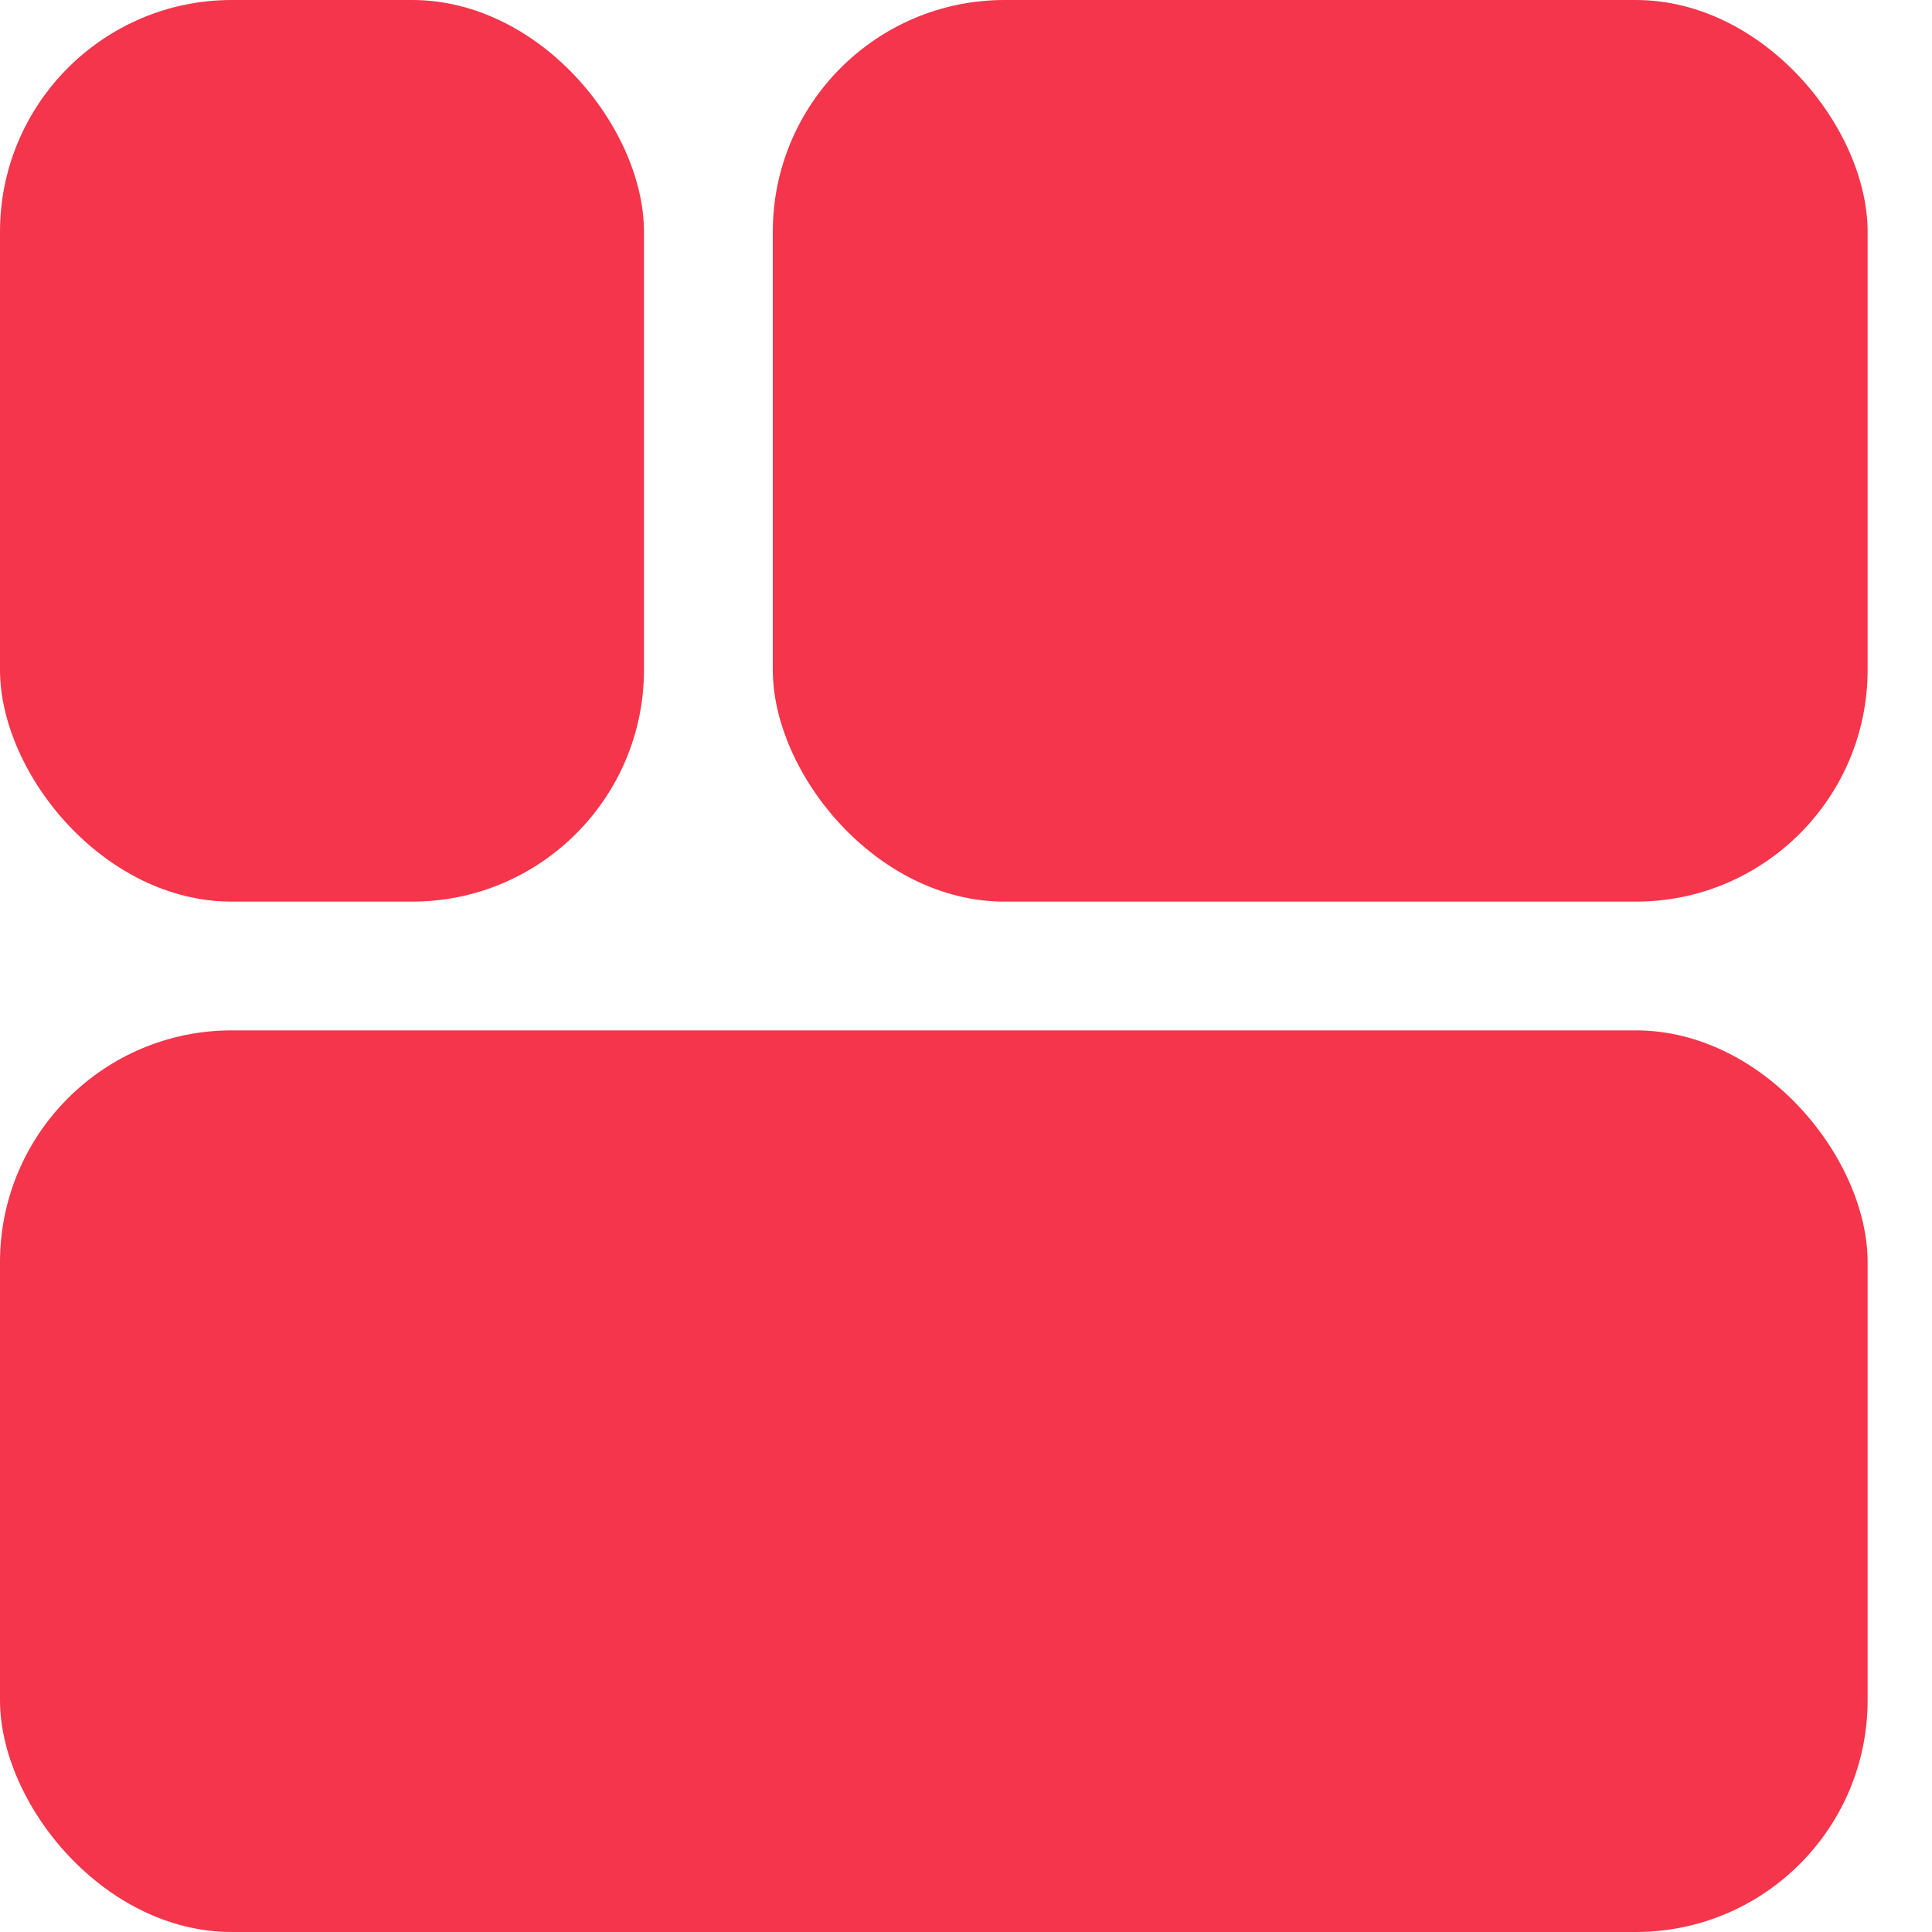
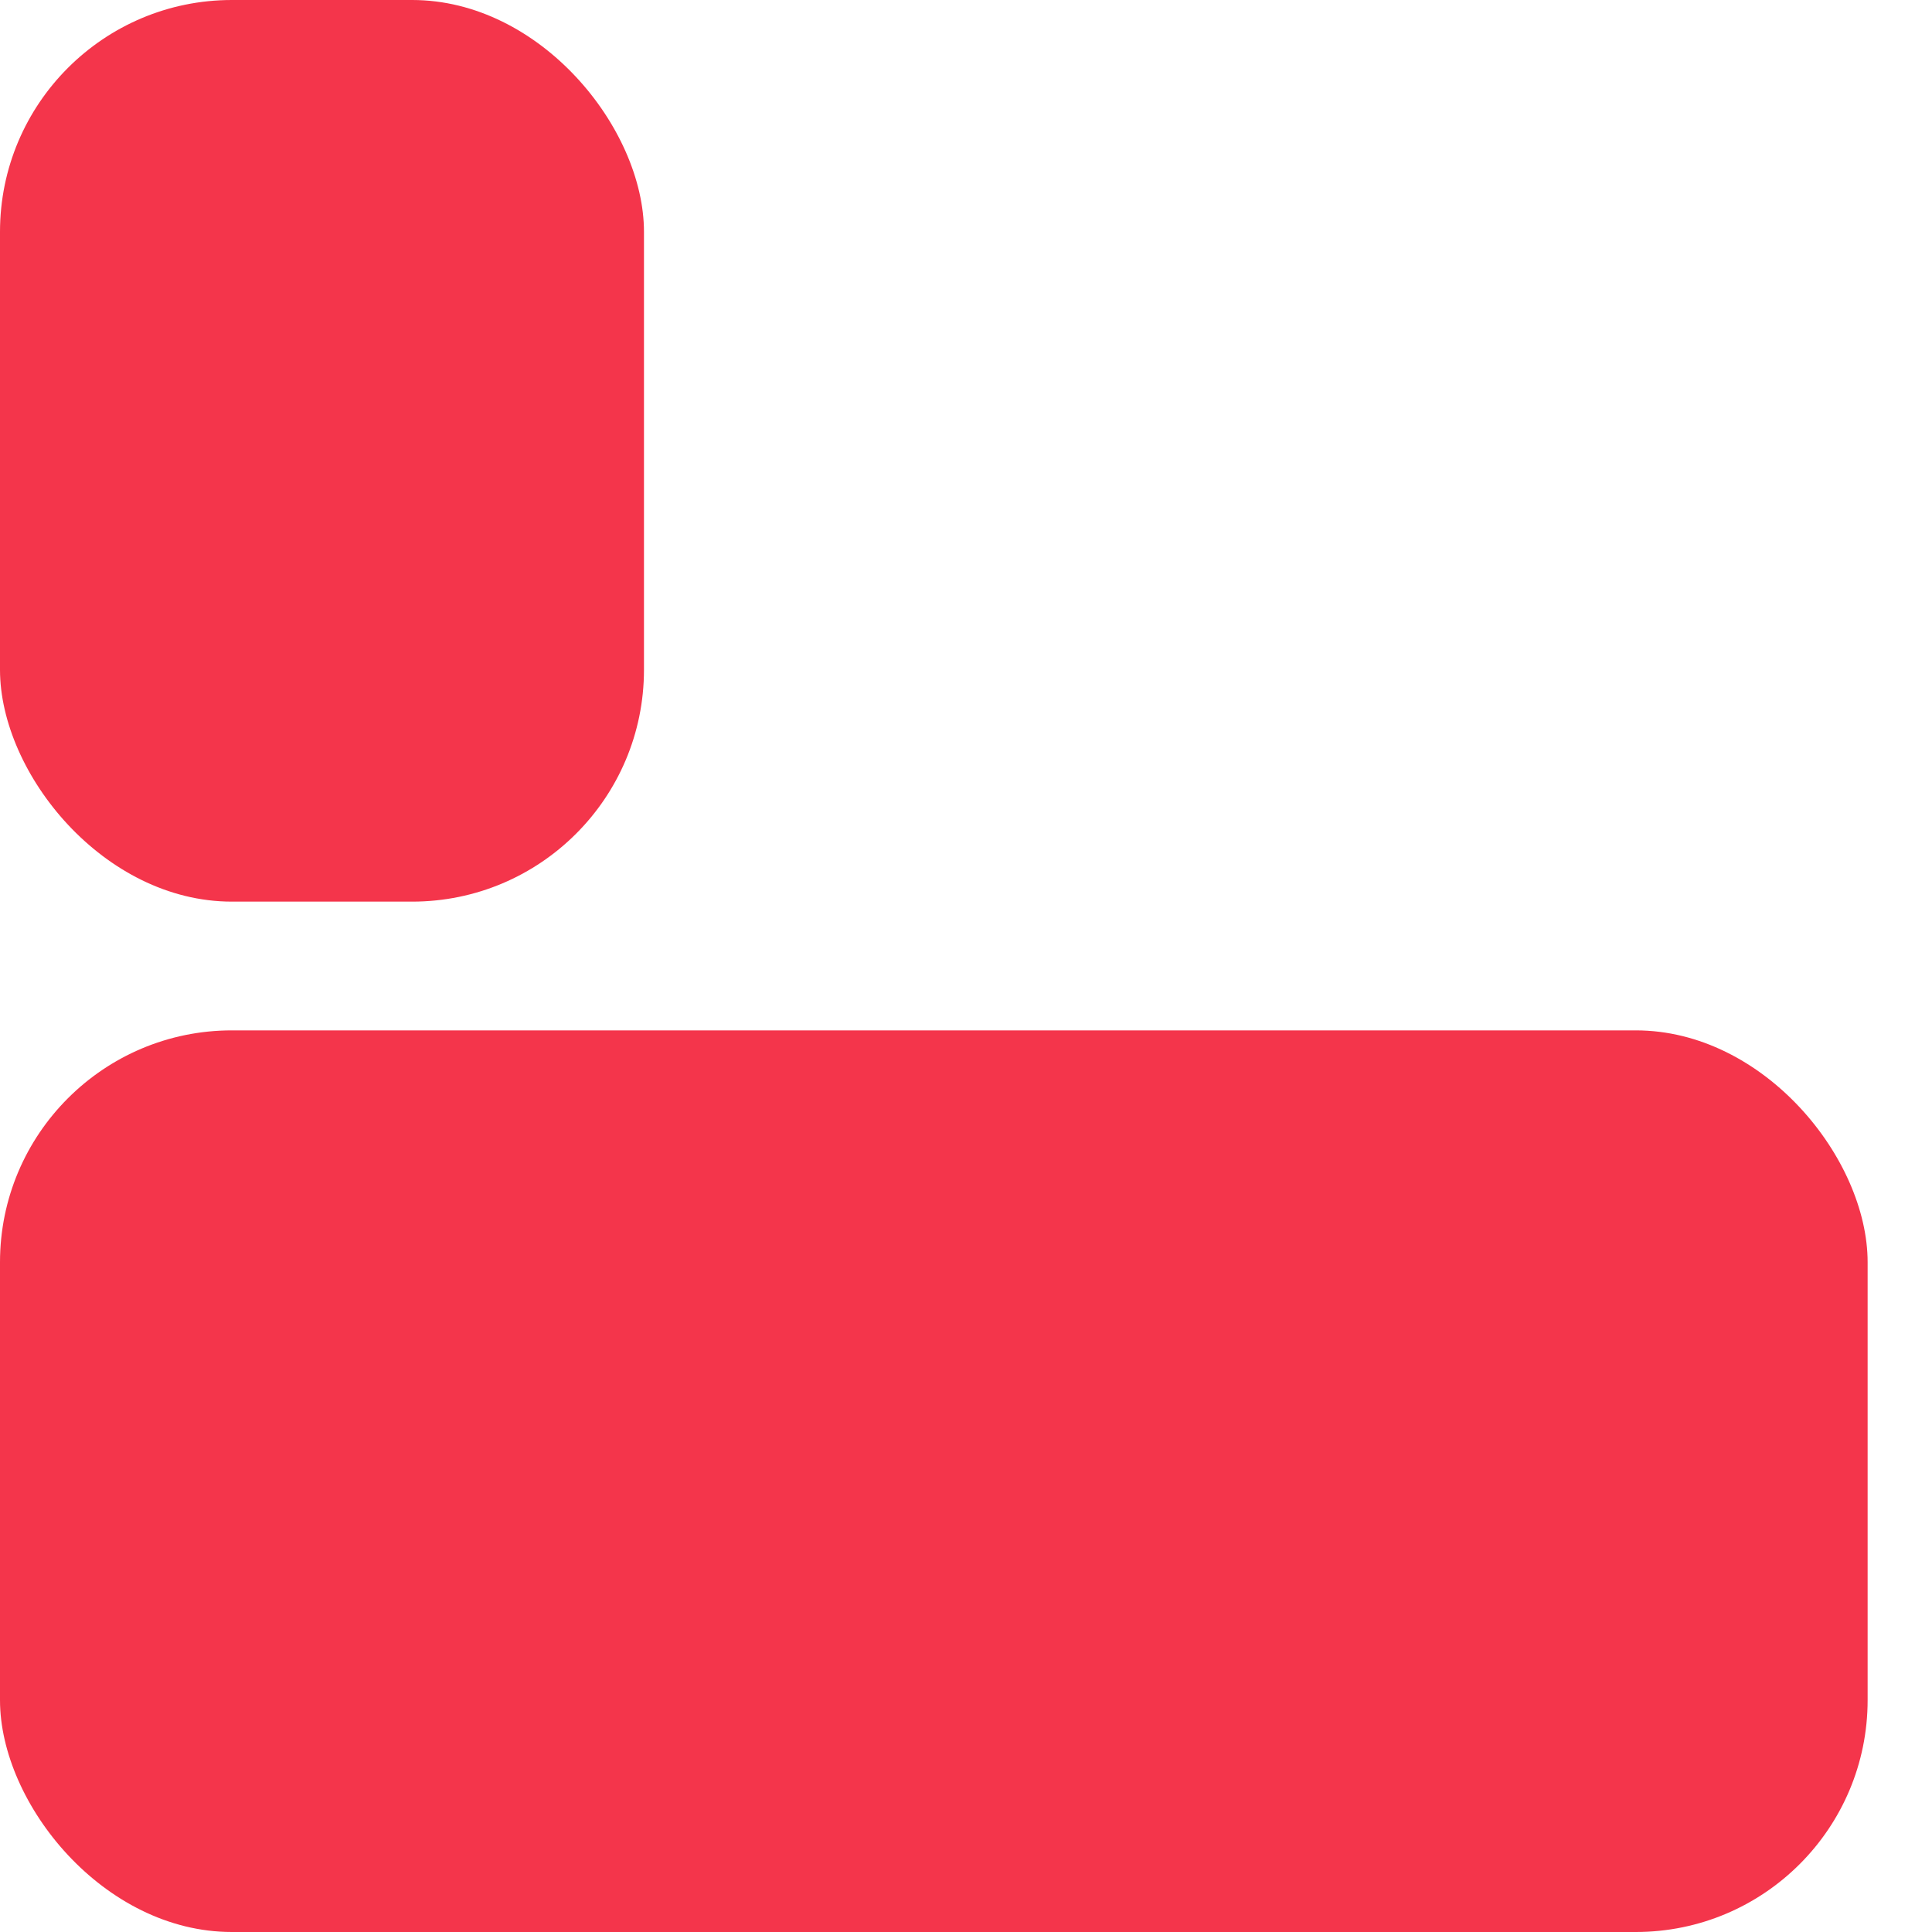
<svg xmlns="http://www.w3.org/2000/svg" width="25" height="25" viewBox="0 0 25 25" fill="none">
  <rect width="8.333" height="11.667" rx="3" fill="#F4354B" />
-   <rect x="10" width="14.167" height="11.667" rx="3" fill="#F4354B" />
  <rect y="13.333" width="24.167" height="11.667" rx="3" fill="#F4354B" />
</svg>